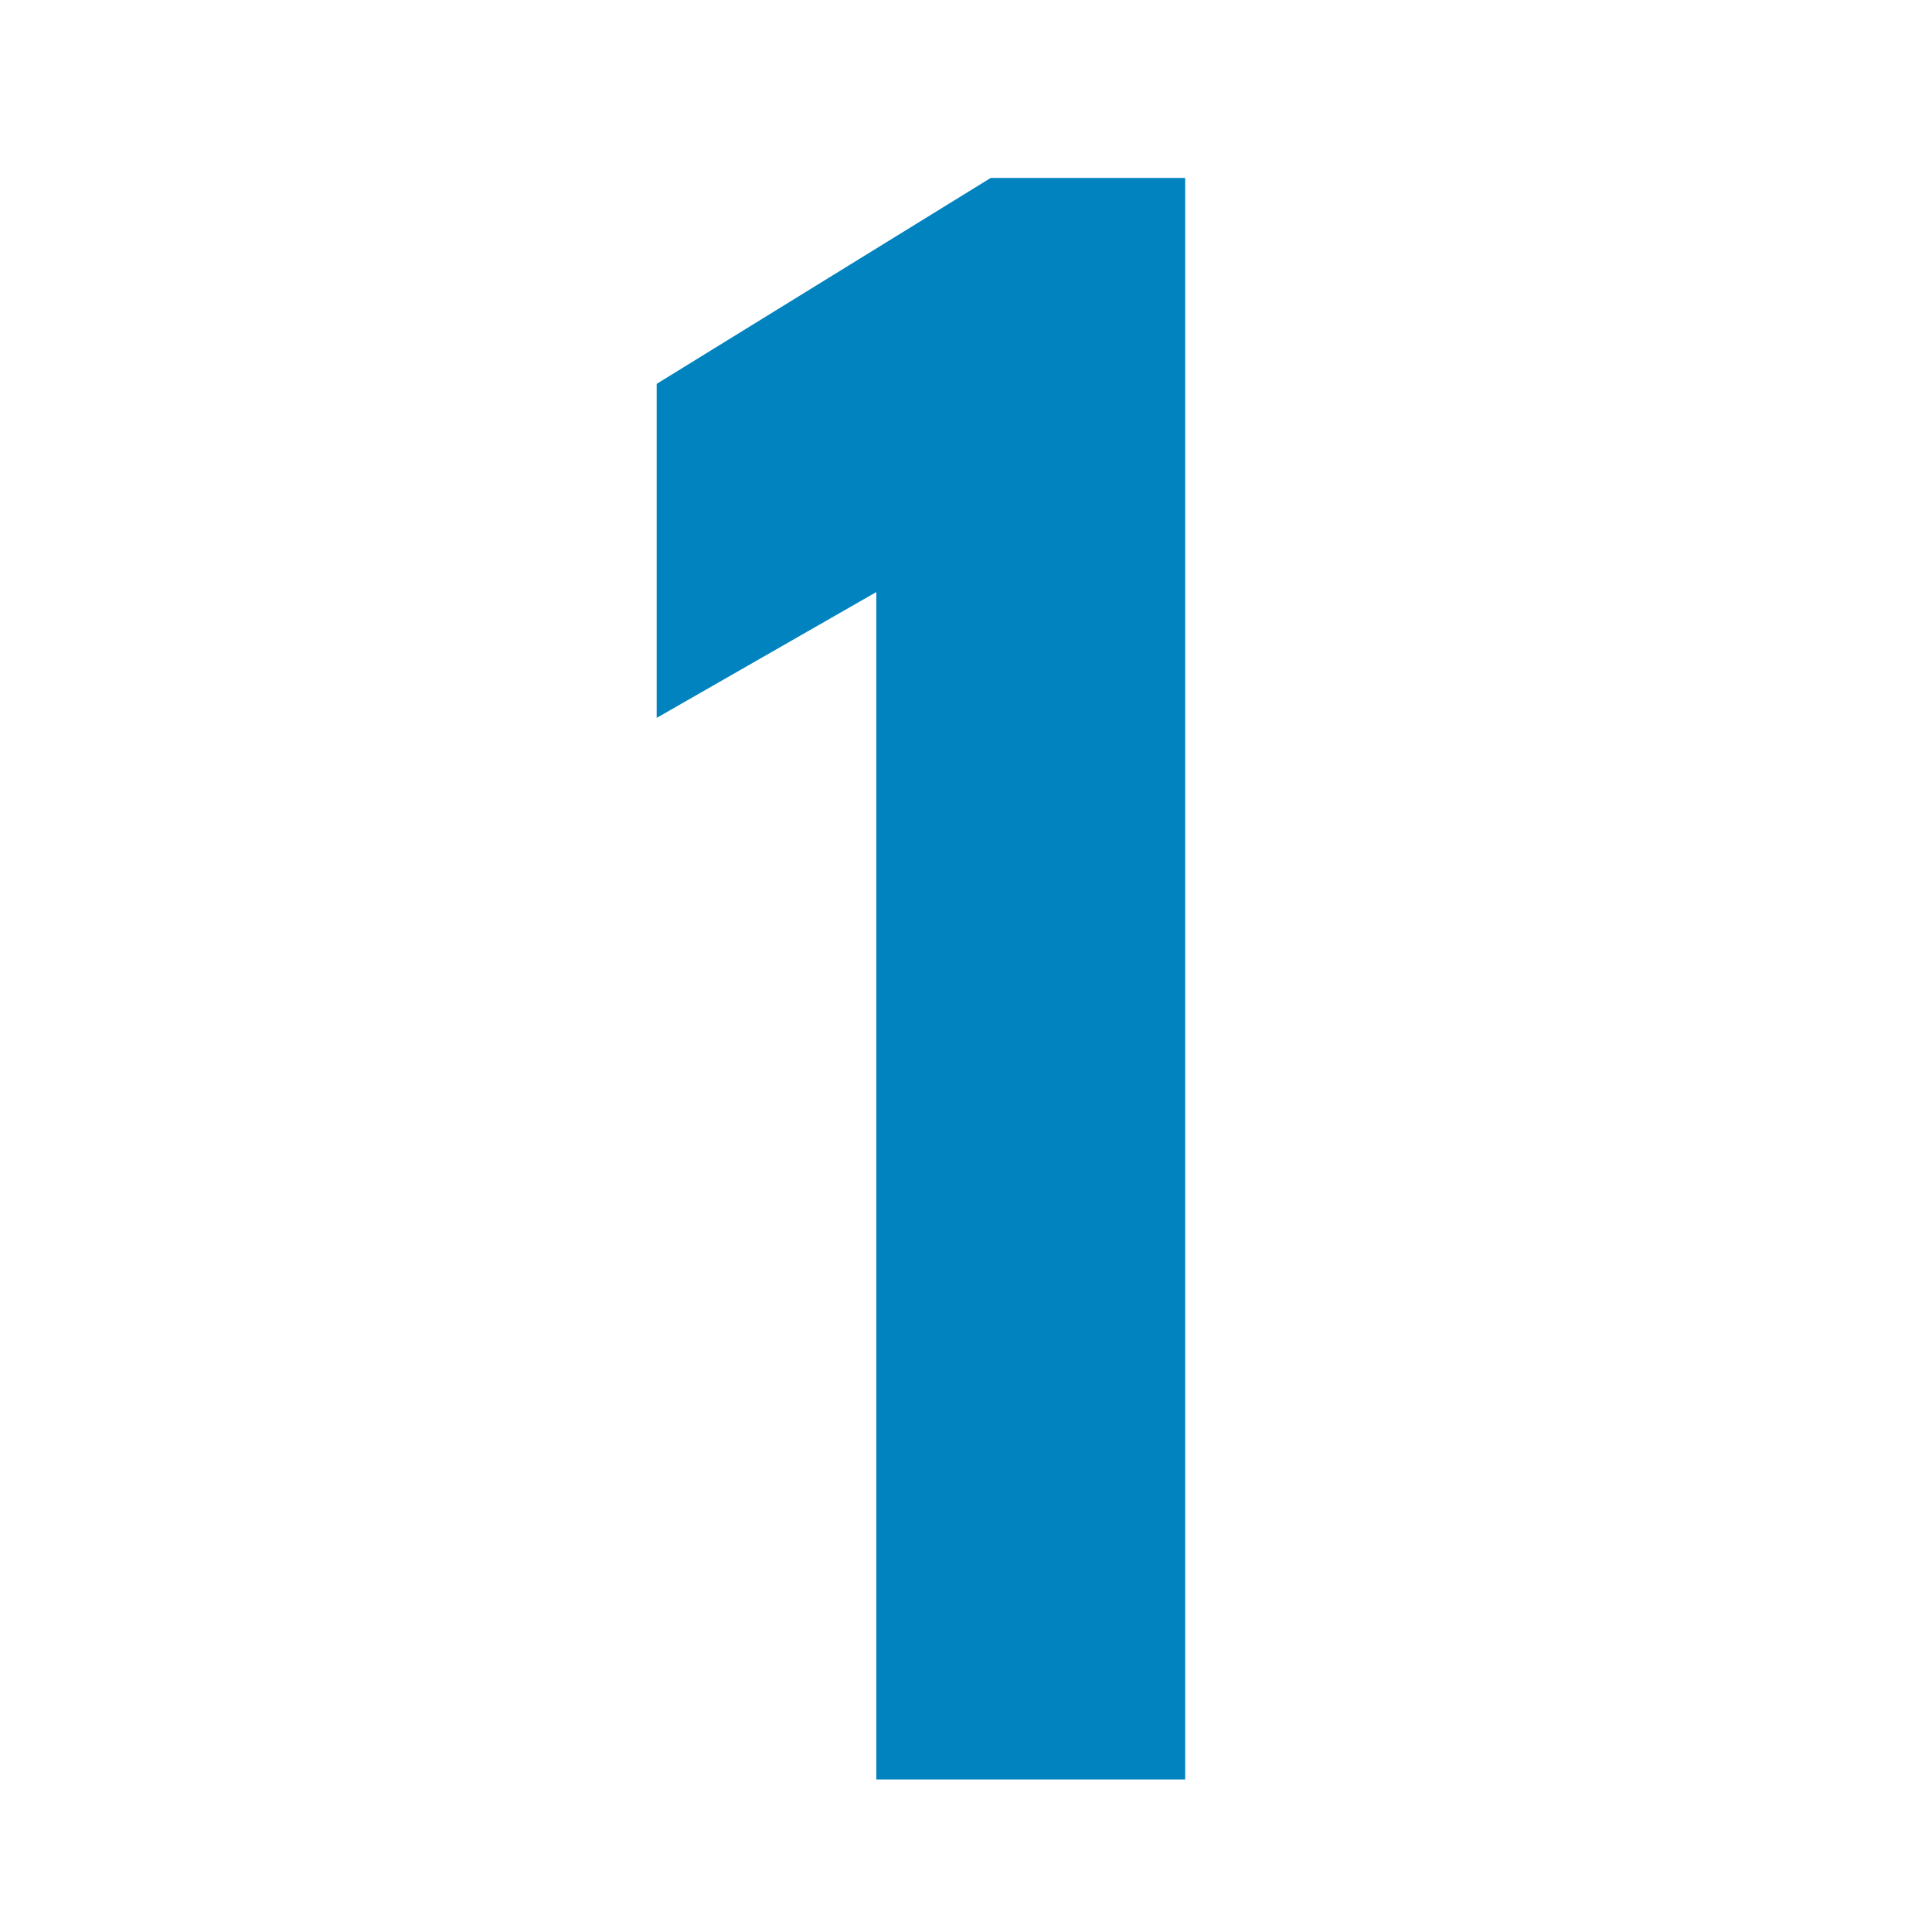
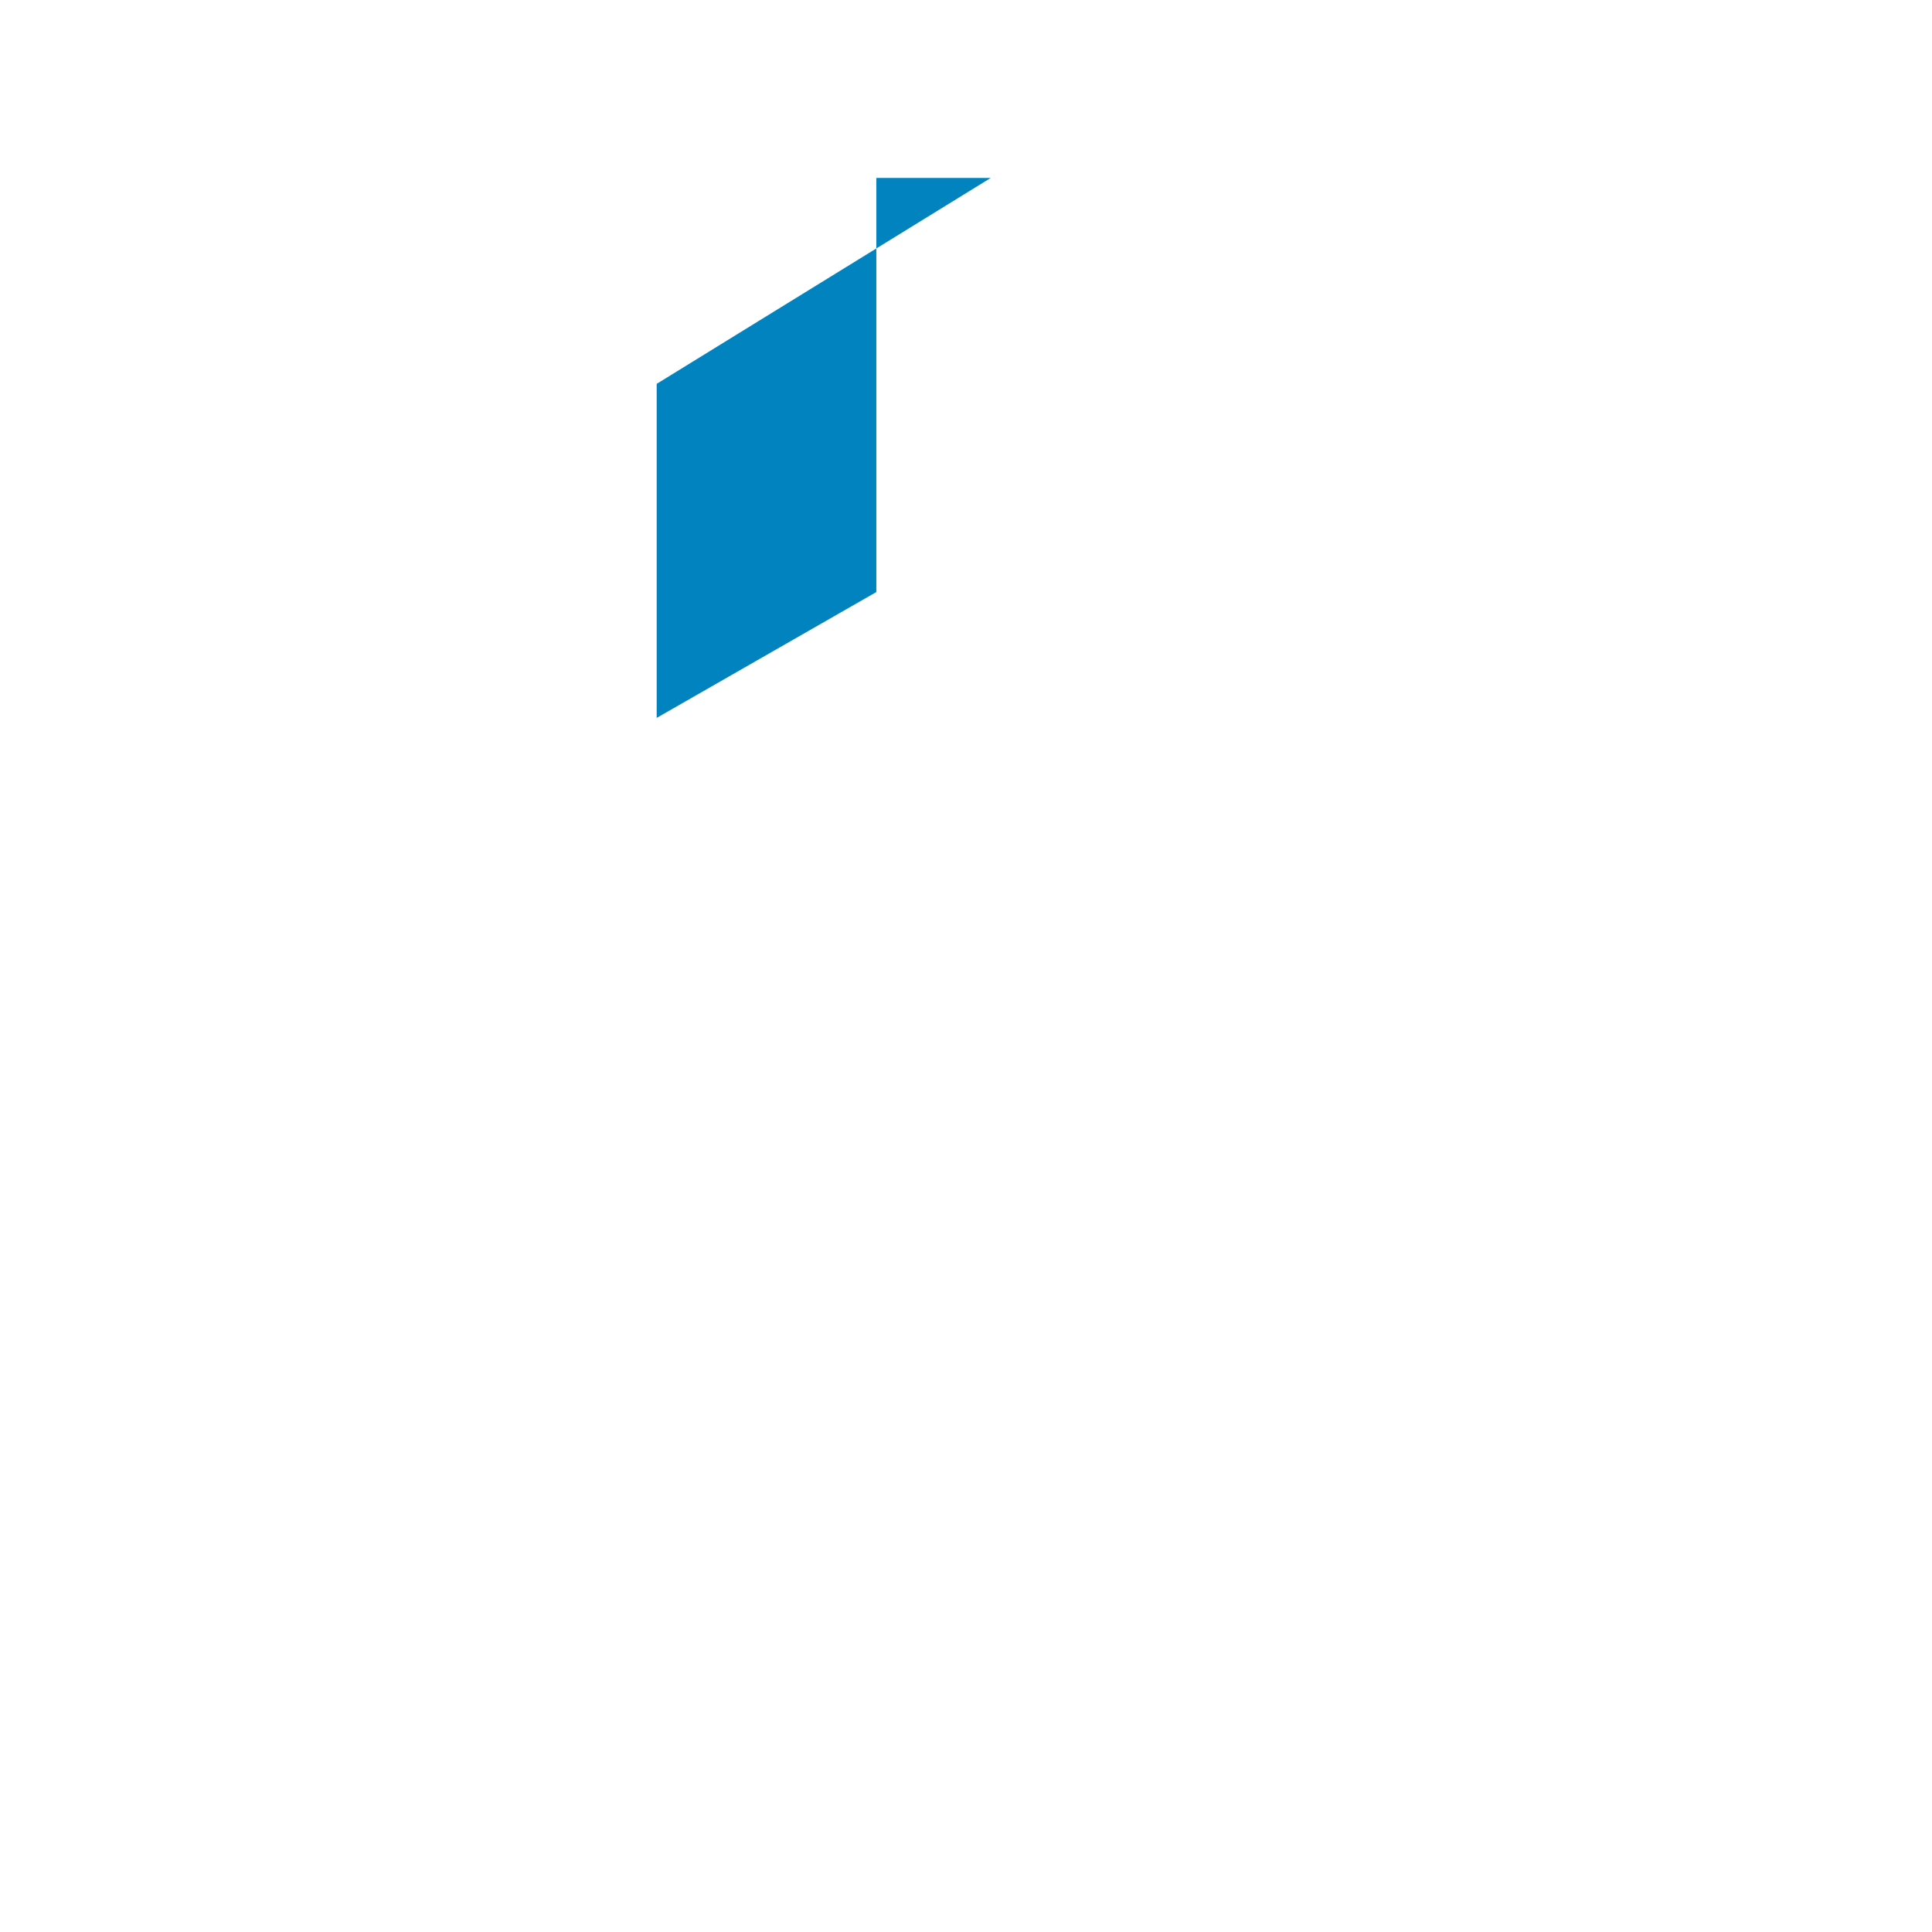
<svg xmlns="http://www.w3.org/2000/svg" width="76" height="76" viewBox="0 0 76 76" fill="none">
-   <path d="M38.972 7H46.622V70H34.472V23.29L25.832 28.24V15.1L38.972 7Z" fill="#0083BF" />
+   <path d="M38.972 7H46.622H34.472V23.29L25.832 28.24V15.1L38.972 7Z" fill="#0083BF" />
</svg>